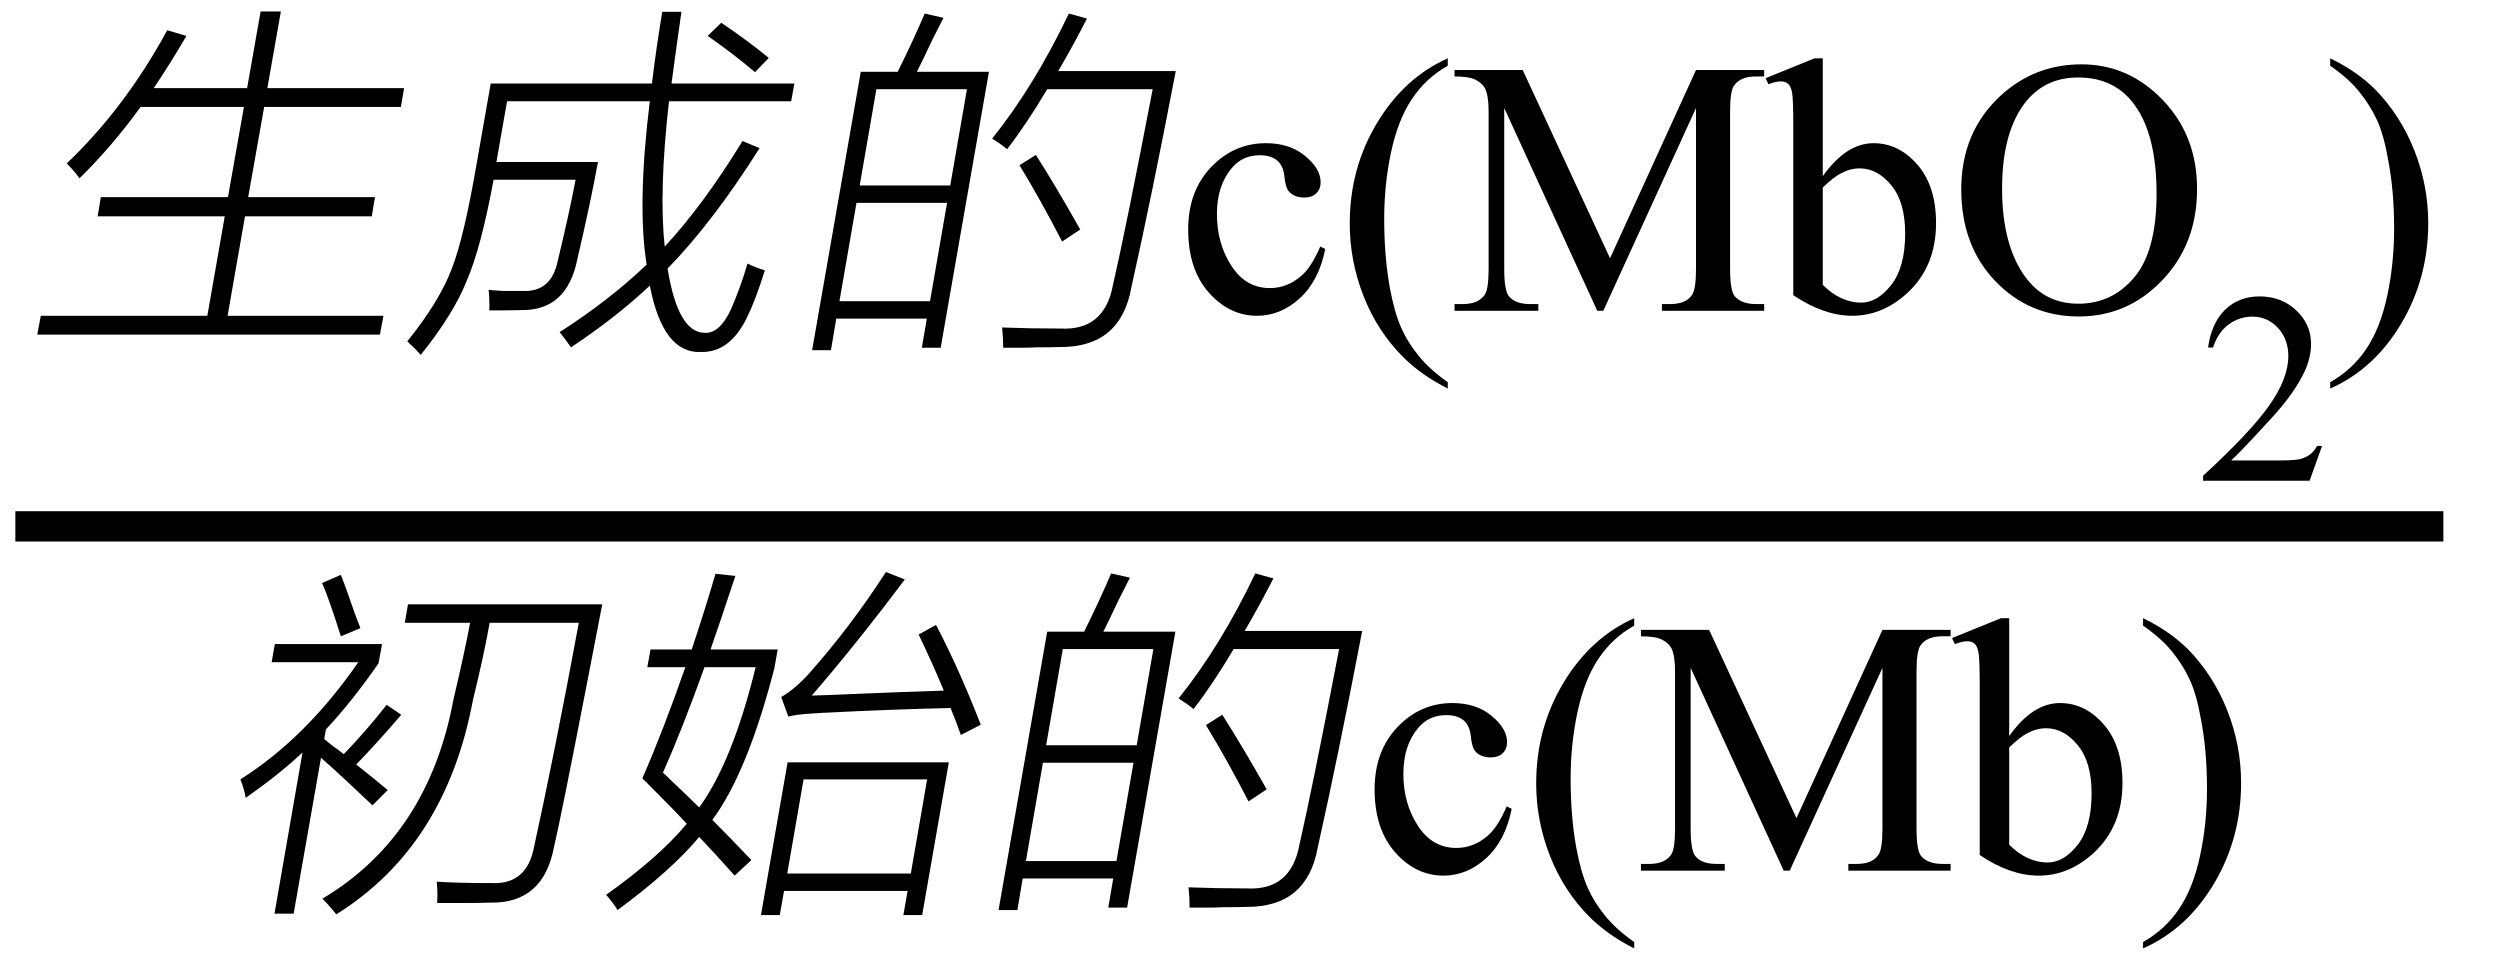
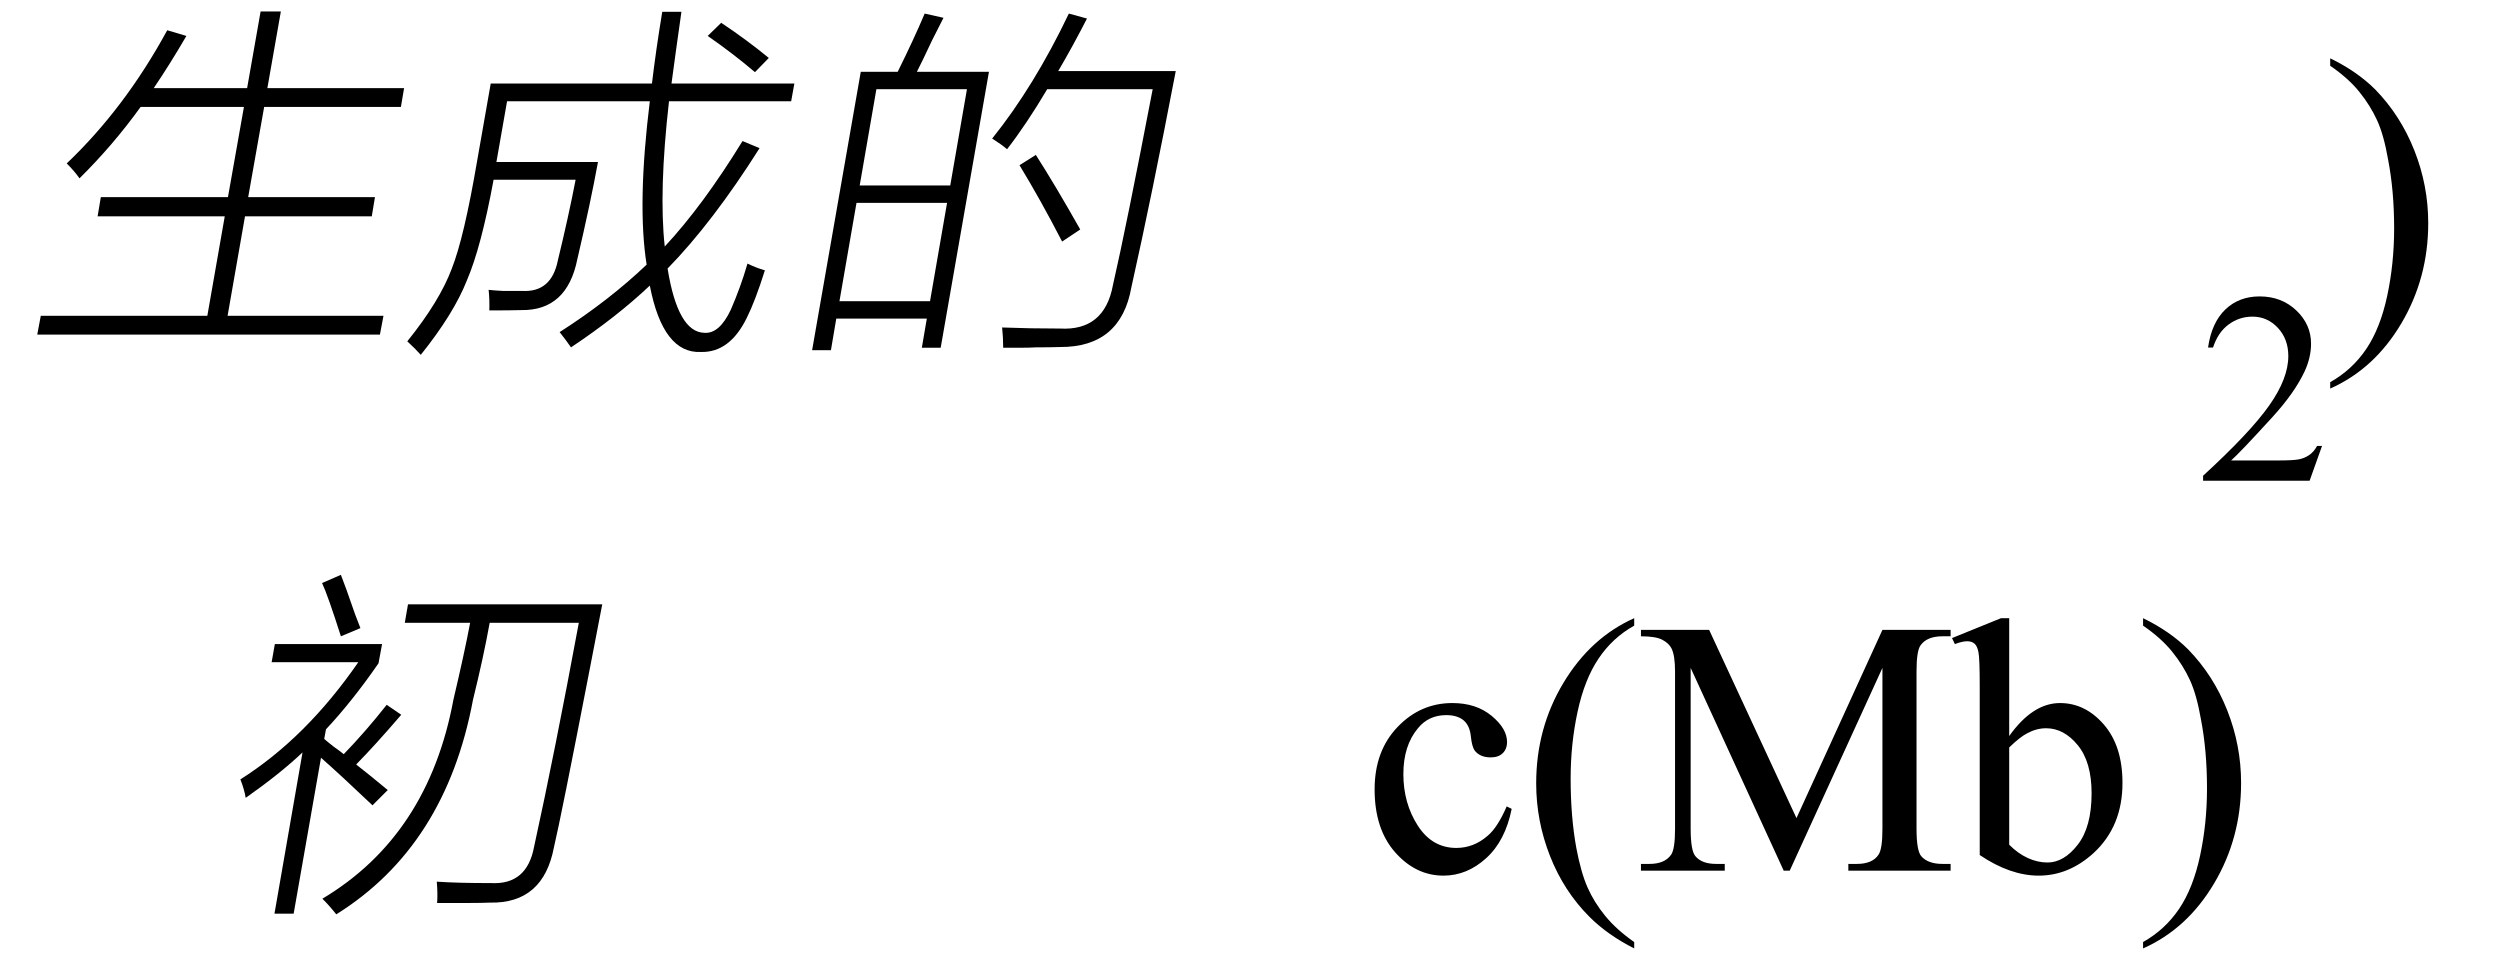
<svg xmlns="http://www.w3.org/2000/svg" stroke-dasharray="none" shape-rendering="auto" font-family="'Dialog'" width="110" text-rendering="auto" fill-opacity="1" contentScriptType="text/ecmascript" color-interpolation="auto" color-rendering="auto" preserveAspectRatio="xMidYMid meet" font-size="12" fill="black" stroke="black" image-rendering="auto" stroke-miterlimit="10" zoomAndPan="magnify" version="1.0" stroke-linecap="square" stroke-linejoin="miter" contentStyleType="text/css" font-style="normal" height="42" stroke-width="1" stroke-dashoffset="0" font-weight="normal" stroke-opacity="1">
  <defs id="genericDefs" />
  <g>
    <g text-rendering="optimizeLegibility" stroke-width="1.333" color-interpolation="linearRGB" color-rendering="optimizeQuality" image-rendering="optimizeQuality">
-       <line y2="23.16" fill="none" x1="1.342" x2="106.842" y1="23.16" />
      <path d="M6.016 -12.344 L6.859 -12.094 Q6.141 -10.859 5.422 -9.797 L9.531 -9.797 L10.125 -13.172 L11.016 -13.172 L10.422 -9.797 L16.438 -9.797 L16.297 -8.969 L10.281 -8.969 L9.578 -5 L15.156 -5 L15.016 -4.156 L9.438 -4.156 L8.672 0.219 L15.531 0.219 L15.375 1.047 L0.297 1.047 L0.453 0.219 L7.781 0.219 L8.547 -4.156 L2.953 -4.156 L3.094 -5 L8.688 -5 L9.391 -8.969 L4.844 -8.969 Q3.641 -7.297 2.156 -5.828 Q1.938 -6.141 1.594 -6.484 Q4.156 -8.922 6.016 -12.344 Z" stroke-width="1" transform="translate(1.342,13.675)" stroke="none" />
    </g>
    <g text-rendering="optimizeLegibility" transform="translate(17.78,13.675)" color-rendering="optimizeQuality" color-interpolation="linearRGB" image-rendering="optimizeQuality">
      <path d="M11.359 -13.156 L12.203 -13.156 Q11.953 -11.406 11.766 -10 L17.172 -10 L17.031 -9.219 L11.656 -9.219 Q11.203 -5.234 11.469 -2.828 Q13.156 -4.641 14.891 -7.469 L15.641 -7.156 Q13.578 -3.891 11.594 -1.859 Q12.047 0.953 13.219 0.969 Q13.875 1.016 14.375 -0.047 Q14.812 -1.047 15.109 -2.078 Q15.484 -1.891 15.875 -1.781 Q15.453 -0.438 15.078 0.312 Q14.328 1.844 13.062 1.812 Q11.391 1.891 10.812 -1.109 Q9.359 0.266 7.344 1.609 Q7.141 1.312 6.844 0.938 Q9.016 -0.453 10.672 -2.031 Q10.25 -4.672 10.812 -9.219 L4.531 -9.219 L4.062 -6.547 L8.531 -6.547 Q8.203 -4.75 7.625 -2.281 Q7.172 0 5.156 -0.031 Q4.656 -0.016 3.75 -0.016 Q3.766 -0.5 3.719 -0.922 Q4 -0.891 4.344 -0.875 Q4.5 -0.875 4.703 -0.875 Q4.875 -0.875 5.188 -0.875 Q6.484 -0.797 6.766 -2.219 Q7.234 -4.141 7.547 -5.766 L3.938 -5.766 Q3.391 -2.797 2.766 -1.344 Q2.188 0.125 0.734 1.938 Q0.516 1.688 0.141 1.344 Q1.562 -0.422 2.094 -1.844 Q2.641 -3.219 3.219 -6.625 L3.812 -10 L10.906 -10 Q11.078 -11.453 11.359 -13.156 ZM13.359 -12.094 L13.953 -12.672 Q15.078 -11.922 16.047 -11.125 L15.438 -10.5 Q14.484 -11.312 13.359 -12.094 Z" stroke="none" />
    </g>
    <g text-rendering="optimizeLegibility" transform="translate(34.952,13.675)" color-rendering="optimizeQuality" color-interpolation="linearRGB" image-rendering="optimizeQuality">
      <path d="M2.922 -10.516 L4.547 -10.516 Q5.266 -11.969 5.734 -13.078 L6.562 -12.891 Q6.422 -12.609 6.062 -11.906 Q5.609 -10.938 5.391 -10.516 L8.562 -10.516 L6.438 1.625 L5.609 1.625 L5.828 0.344 L1.844 0.344 L1.609 1.734 L0.781 1.734 L2.922 -10.516 ZM9.359 -7.109 Q9.125 -7.312 8.703 -7.578 Q10.547 -9.875 12.078 -13.078 L12.875 -12.859 Q12.234 -11.609 11.609 -10.547 L16.781 -10.547 Q15.734 -5.078 14.828 -1.031 Q14.359 1.609 11.688 1.594 Q11.219 1.609 10.625 1.609 Q10.344 1.625 10.016 1.625 Q9.719 1.625 9.188 1.625 Q9.188 1.172 9.141 0.734 Q10.359 0.781 11.688 0.781 Q13.641 0.891 14.016 -1.125 Q14.594 -3.641 15.766 -9.75 L11.125 -9.75 Q10.219 -8.219 9.359 -7.109 ZM2.734 -4.75 L1.984 -0.422 L5.969 -0.422 L6.719 -4.75 L2.734 -4.75 ZM3.609 -9.75 L2.875 -5.516 L6.859 -5.516 L7.594 -9.75 L3.609 -9.75 ZM9.906 -6.406 L10.625 -6.859 Q11.484 -5.516 12.578 -3.578 L11.781 -3.047 Q10.828 -4.891 9.906 -6.406 Z" stroke="none" />
    </g>
    <g text-rendering="optimizeLegibility" transform="translate(51.733,13.675)" color-rendering="optimizeQuality" color-interpolation="linearRGB" image-rendering="optimizeQuality">
-       <path d="M6.578 -2.719 Q6.297 -1.312 5.453 -0.547 Q4.609 0.219 3.578 0.219 Q2.359 0.219 1.453 -0.805 Q0.547 -1.828 0.547 -3.578 Q0.547 -5.266 1.555 -6.32 Q2.562 -7.375 3.969 -7.375 Q5.016 -7.375 5.695 -6.812 Q6.375 -6.25 6.375 -5.656 Q6.375 -5.359 6.188 -5.172 Q6 -4.984 5.656 -4.984 Q5.188 -4.984 4.953 -5.281 Q4.828 -5.453 4.781 -5.914 Q4.734 -6.375 4.469 -6.609 Q4.188 -6.844 3.703 -6.844 Q2.922 -6.844 2.453 -6.266 Q1.812 -5.5 1.812 -4.25 Q1.812 -2.969 2.445 -1.984 Q3.078 -1 4.141 -1 Q4.906 -1 5.516 -1.531 Q5.953 -1.891 6.359 -2.828 L6.578 -2.719 ZM11.969 3.141 L11.969 3.422 Q10.797 2.828 10 2.031 Q8.875 0.906 8.266 -0.641 Q7.656 -2.188 7.656 -3.844 Q7.656 -6.266 8.852 -8.258 Q10.047 -10.25 11.969 -11.109 L11.969 -10.781 Q11.016 -10.25 10.398 -9.328 Q9.781 -8.406 9.477 -6.992 Q9.172 -5.578 9.172 -4.047 Q9.172 -2.375 9.422 -1 Q9.625 0.078 9.914 0.734 Q10.203 1.391 10.695 1.992 Q11.188 2.594 11.969 3.141 ZM18.547 0 L14.453 -8.922 L14.453 -1.844 Q14.453 -0.859 14.672 -0.625 Q14.953 -0.297 15.578 -0.297 L15.953 -0.297 L15.953 0 L12.266 0 L12.266 -0.297 L12.641 -0.297 Q13.312 -0.297 13.594 -0.703 Q13.766 -0.953 13.766 -1.844 L13.766 -8.766 Q13.766 -9.469 13.609 -9.781 Q13.5 -10 13.211 -10.156 Q12.922 -10.312 12.266 -10.312 L12.266 -10.594 L15.266 -10.594 L19.109 -2.312 L22.891 -10.594 L25.891 -10.594 L25.891 -10.312 L25.531 -10.312 Q24.844 -10.312 24.562 -9.906 Q24.391 -9.656 24.391 -8.766 L24.391 -1.844 Q24.391 -0.859 24.609 -0.625 Q24.906 -0.297 25.531 -0.297 L25.891 -0.297 L25.891 0 L21.391 0 L21.391 -0.297 L21.766 -0.297 Q22.453 -0.297 22.719 -0.703 Q22.891 -0.953 22.891 -1.844 L22.891 -8.922 L18.812 0 L18.547 0 ZM28.469 -5.922 Q29.5 -7.375 30.703 -7.375 Q31.812 -7.375 32.633 -6.43 Q33.453 -5.484 33.453 -3.859 Q33.453 -1.953 32.188 -0.781 Q31.094 0.219 29.766 0.219 Q29.141 0.219 28.492 -0.008 Q27.844 -0.234 27.172 -0.688 L27.172 -8.109 Q27.172 -9.328 27.117 -9.609 Q27.062 -9.891 26.938 -9.992 Q26.812 -10.094 26.625 -10.094 Q26.406 -10.094 26.078 -9.969 L25.953 -10.234 L28.109 -11.109 L28.469 -11.109 L28.469 -5.922 ZM28.469 -5.422 L28.469 -1.141 Q28.859 -0.75 29.289 -0.555 Q29.719 -0.359 30.156 -0.359 Q30.875 -0.359 31.484 -1.141 Q32.094 -1.922 32.094 -3.406 Q32.094 -4.781 31.484 -5.523 Q30.875 -6.266 30.094 -6.266 Q29.672 -6.266 29.266 -6.047 Q28.953 -5.891 28.469 -5.422 ZM39.859 -10.844 Q41.922 -10.844 43.43 -9.273 Q44.938 -7.703 44.938 -5.359 Q44.938 -2.953 43.414 -1.352 Q41.891 0.25 39.734 0.25 Q37.547 0.25 36.055 -1.312 Q34.562 -2.875 34.562 -5.344 Q34.562 -7.859 36.281 -9.453 Q37.781 -10.844 39.859 -10.844 ZM39.703 -10.266 Q38.281 -10.266 37.422 -9.219 Q36.359 -7.906 36.359 -5.375 Q36.359 -2.781 37.469 -1.375 Q38.312 -0.312 39.719 -0.312 Q41.203 -0.312 42.18 -1.477 Q43.156 -2.641 43.156 -5.156 Q43.156 -7.875 42.078 -9.203 Q41.219 -10.266 39.703 -10.266 Z" stroke="none" />
-     </g>
+       </g>
    <g text-rendering="optimizeLegibility" transform="translate(96.67,21.151)" color-rendering="optimizeQuality" color-interpolation="linearRGB" image-rendering="optimizeQuality">
      <path d="M5.5 -1.531 L4.953 0 L0.266 0 L0.266 -0.219 Q2.328 -2.109 3.172 -3.305 Q4.016 -4.5 4.016 -5.484 Q4.016 -6.234 3.555 -6.727 Q3.094 -7.219 2.438 -7.219 Q1.859 -7.219 1.391 -6.875 Q0.922 -6.531 0.703 -5.859 L0.484 -5.859 Q0.641 -6.953 1.242 -7.531 Q1.844 -8.109 2.75 -8.109 Q3.719 -8.109 4.367 -7.492 Q5.016 -6.875 5.016 -6.031 Q5.016 -5.422 4.734 -4.812 Q4.297 -3.875 3.328 -2.812 Q1.875 -1.219 1.5 -0.891 L3.578 -0.891 Q4.219 -0.891 4.469 -0.938 Q4.719 -0.984 4.93 -1.125 Q5.141 -1.266 5.281 -1.531 L5.5 -1.531 Z" stroke="none" />
    </g>
    <g text-rendering="optimizeLegibility" transform="translate(102.17,13.675)" color-rendering="optimizeQuality" color-interpolation="linearRGB" image-rendering="optimizeQuality">
      <path d="M0.359 -10.781 L0.359 -11.109 Q1.547 -10.531 2.344 -9.734 Q3.453 -8.594 4.062 -7.055 Q4.672 -5.516 4.672 -3.859 Q4.672 -1.438 3.484 0.562 Q2.297 2.562 0.359 3.422 L0.359 3.141 Q1.328 2.594 1.945 1.68 Q2.562 0.766 2.867 -0.656 Q3.172 -2.078 3.172 -3.625 Q3.172 -5.281 2.906 -6.656 Q2.719 -7.734 2.422 -8.383 Q2.125 -9.031 1.641 -9.633 Q1.156 -10.234 0.359 -10.781 Z" stroke="none" />
    </g>
    <g text-rendering="optimizeLegibility" transform="translate(9.577,38.309)" color-rendering="optimizeQuality" color-interpolation="linearRGB" image-rendering="optimizeQuality">
      <path d="M8.375 -11.719 L16.922 -11.719 Q16.766 -10.891 16.391 -8.969 Q15.109 -2.344 14.797 -1.031 Q14.328 1.453 11.984 1.406 Q11.609 1.422 11.062 1.422 Q10.797 1.422 10.469 1.422 Q10.172 1.422 9.656 1.422 Q9.688 1.031 9.641 0.484 Q10.531 0.547 12.047 0.547 Q13.609 0.625 13.922 -1.047 Q14.828 -5.172 15.891 -10.906 L11.969 -10.906 Q11.703 -9.422 11.234 -7.516 Q10.031 -1.078 5.219 1.922 Q4.922 1.547 4.609 1.234 Q9.266 -1.547 10.375 -7.531 Q10.859 -9.578 11.109 -10.906 L8.234 -10.906 L8.375 -11.719 ZM2.375 -9.172 L2.516 -9.969 L7.234 -9.969 L7.078 -9.125 Q5.922 -7.453 4.766 -6.219 L4.688 -5.797 Q4.828 -5.672 5.109 -5.453 Q5.422 -5.234 5.547 -5.125 Q6.5 -6.109 7.438 -7.297 L8.078 -6.859 Q6.938 -5.531 6.094 -4.672 Q6.656 -4.234 7.484 -3.547 L6.812 -2.875 Q5.5 -4.125 4.547 -4.969 L3.344 1.891 L2.5 1.891 L3.734 -5.203 Q2.766 -4.281 1.234 -3.203 Q1.172 -3.578 1 -4.016 Q3.891 -5.844 6.188 -9.172 L2.375 -9.172 ZM4.594 -12.656 L5.422 -13.016 Q5.594 -12.594 6.047 -11.281 Q6.203 -10.859 6.281 -10.672 L5.422 -10.312 Q4.844 -12.125 4.594 -12.656 Z" stroke="none" />
    </g>
    <g text-rendering="optimizeLegibility" transform="translate(26.498,38.309)" color-rendering="optimizeQuality" color-interpolation="linearRGB" image-rendering="optimizeQuality">
-       <path d="M8.156 -4.766 L15.25 -4.766 L14.078 1.953 L13.25 1.953 L13.438 0.891 L8 0.891 L7.812 1.953 L6.984 1.953 L8.156 -4.766 ZM6.562 -0.469 L5.828 0.219 Q4.922 -0.797 4.266 -1.484 Q3.031 0 0.672 1.734 Q0.531 1.484 0.172 1.062 Q2.5 -0.594 3.719 -2.062 Q3.25 -2.578 2.219 -3.609 Q1.906 -3.922 1.766 -4.062 Q2.688 -6.172 3.656 -8.953 L1.984 -8.953 L2.125 -9.734 L3.938 -9.734 Q4.547 -11.562 4.984 -13.062 L5.859 -12.969 Q5.203 -10.984 4.766 -9.734 L7.719 -9.734 L7.578 -8.922 Q6.391 -4.312 4.844 -2.234 Q5.484 -1.594 6.562 -0.469 ZM8.859 -4.016 L8.141 0.125 L13.578 0.125 L14.297 -4.016 L8.859 -4.016 ZM9.219 -7.703 Q9.859 -7.719 11.25 -7.781 Q13.047 -7.859 15.031 -7.922 Q14.516 -9.156 13.922 -10.391 L14.688 -10.812 Q15.703 -8.875 16.656 -6.422 L15.781 -5.969 Q15.547 -6.625 15.328 -7.156 Q13 -7.109 9.547 -6.938 Q9.469 -6.922 9.328 -6.922 Q8.531 -6.875 8.188 -6.781 L7.875 -7.641 Q8.5 -8 9.125 -8.703 Q10.938 -10.75 12.484 -13.141 L13.312 -12.812 Q11.156 -9.938 9.219 -7.703 ZM6.75 -8.953 L4.5 -8.953 Q3.531 -6.25 2.672 -4.312 Q2.797 -4.203 3.016 -3.984 Q3.828 -3.219 4.266 -2.781 Q5.734 -4.797 6.75 -8.953 Z" stroke="none" />
-     </g>
+       </g>
    <g text-rendering="optimizeLegibility" transform="translate(43.155,38.309)" color-rendering="optimizeQuality" color-interpolation="linearRGB" image-rendering="optimizeQuality">
-       <path d="M2.922 -10.516 L4.547 -10.516 Q5.266 -11.969 5.734 -13.078 L6.562 -12.891 Q6.422 -12.609 6.062 -11.906 Q5.609 -10.938 5.391 -10.516 L8.562 -10.516 L6.438 1.625 L5.609 1.625 L5.828 0.344 L1.844 0.344 L1.609 1.734 L0.781 1.734 L2.922 -10.516 ZM9.359 -7.109 Q9.125 -7.312 8.703 -7.578 Q10.547 -9.875 12.078 -13.078 L12.875 -12.859 Q12.234 -11.609 11.609 -10.547 L16.781 -10.547 Q15.734 -5.078 14.828 -1.031 Q14.359 1.609 11.688 1.594 Q11.219 1.609 10.625 1.609 Q10.344 1.625 10.016 1.625 Q9.719 1.625 9.188 1.625 Q9.188 1.172 9.141 0.734 Q10.359 0.781 11.688 0.781 Q13.641 0.891 14.016 -1.125 Q14.594 -3.641 15.766 -9.75 L11.125 -9.75 Q10.219 -8.219 9.359 -7.109 ZM2.734 -4.75 L1.984 -0.422 L5.969 -0.422 L6.719 -4.75 L2.734 -4.75 ZM3.609 -9.75 L2.875 -5.516 L6.859 -5.516 L7.594 -9.75 L3.609 -9.75 ZM9.906 -6.406 L10.625 -6.859 Q11.484 -5.516 12.578 -3.578 L11.781 -3.047 Q10.828 -4.891 9.906 -6.406 Z" stroke="none" />
-     </g>
+       </g>
    <g text-rendering="optimizeLegibility" transform="translate(59.936,38.309)" color-rendering="optimizeQuality" color-interpolation="linearRGB" image-rendering="optimizeQuality">
      <path d="M6.578 -2.719 Q6.297 -1.312 5.453 -0.547 Q4.609 0.219 3.578 0.219 Q2.359 0.219 1.453 -0.805 Q0.547 -1.828 0.547 -3.578 Q0.547 -5.266 1.555 -6.32 Q2.562 -7.375 3.969 -7.375 Q5.016 -7.375 5.695 -6.812 Q6.375 -6.25 6.375 -5.656 Q6.375 -5.359 6.188 -5.172 Q6 -4.984 5.656 -4.984 Q5.188 -4.984 4.953 -5.281 Q4.828 -5.453 4.781 -5.914 Q4.734 -6.375 4.469 -6.609 Q4.188 -6.844 3.703 -6.844 Q2.922 -6.844 2.453 -6.266 Q1.812 -5.5 1.812 -4.25 Q1.812 -2.969 2.445 -1.984 Q3.078 -1 4.141 -1 Q4.906 -1 5.516 -1.531 Q5.953 -1.891 6.359 -2.828 L6.578 -2.719 ZM11.969 3.141 L11.969 3.422 Q10.797 2.828 10 2.031 Q8.875 0.906 8.266 -0.641 Q7.656 -2.188 7.656 -3.844 Q7.656 -6.266 8.852 -8.258 Q10.047 -10.25 11.969 -11.109 L11.969 -10.781 Q11.016 -10.25 10.398 -9.328 Q9.781 -8.406 9.477 -6.992 Q9.172 -5.578 9.172 -4.047 Q9.172 -2.375 9.422 -1 Q9.625 0.078 9.914 0.734 Q10.203 1.391 10.695 1.992 Q11.188 2.594 11.969 3.141 ZM18.547 0 L14.453 -8.922 L14.453 -1.844 Q14.453 -0.859 14.672 -0.625 Q14.953 -0.297 15.578 -0.297 L15.953 -0.297 L15.953 0 L12.266 0 L12.266 -0.297 L12.641 -0.297 Q13.312 -0.297 13.594 -0.703 Q13.766 -0.953 13.766 -1.844 L13.766 -8.766 Q13.766 -9.469 13.609 -9.781 Q13.5 -10 13.211 -10.156 Q12.922 -10.312 12.266 -10.312 L12.266 -10.594 L15.266 -10.594 L19.109 -2.312 L22.891 -10.594 L25.891 -10.594 L25.891 -10.312 L25.531 -10.312 Q24.844 -10.312 24.562 -9.906 Q24.391 -9.656 24.391 -8.766 L24.391 -1.844 Q24.391 -0.859 24.609 -0.625 Q24.906 -0.297 25.531 -0.297 L25.891 -0.297 L25.891 0 L21.391 0 L21.391 -0.297 L21.766 -0.297 Q22.453 -0.297 22.719 -0.703 Q22.891 -0.953 22.891 -1.844 L22.891 -8.922 L18.812 0 L18.547 0 ZM28.469 -5.922 Q29.5 -7.375 30.703 -7.375 Q31.812 -7.375 32.633 -6.43 Q33.453 -5.484 33.453 -3.859 Q33.453 -1.953 32.188 -0.781 Q31.094 0.219 29.766 0.219 Q29.141 0.219 28.492 -0.008 Q27.844 -0.234 27.172 -0.688 L27.172 -8.109 Q27.172 -9.328 27.117 -9.609 Q27.062 -9.891 26.938 -9.992 Q26.812 -10.094 26.625 -10.094 Q26.406 -10.094 26.078 -9.969 L25.953 -10.234 L28.109 -11.109 L28.469 -11.109 L28.469 -5.922 ZM28.469 -5.422 L28.469 -1.141 Q28.859 -0.75 29.289 -0.555 Q29.719 -0.359 30.156 -0.359 Q30.875 -0.359 31.484 -1.141 Q32.094 -1.922 32.094 -3.406 Q32.094 -4.781 31.484 -5.523 Q30.875 -6.266 30.094 -6.266 Q29.672 -6.266 29.266 -6.047 Q28.953 -5.891 28.469 -5.422 ZM34.359 -10.781 L34.359 -11.109 Q35.547 -10.531 36.344 -9.734 Q37.453 -8.594 38.062 -7.055 Q38.672 -5.516 38.672 -3.859 Q38.672 -1.438 37.484 0.562 Q36.297 2.562 34.359 3.422 L34.359 3.141 Q35.328 2.594 35.945 1.68 Q36.562 0.766 36.867 -0.656 Q37.172 -2.078 37.172 -3.625 Q37.172 -5.281 36.906 -6.656 Q36.719 -7.734 36.422 -8.383 Q36.125 -9.031 35.641 -9.633 Q35.156 -10.234 34.359 -10.781 Z" stroke="none" />
    </g>
  </g>
</svg>